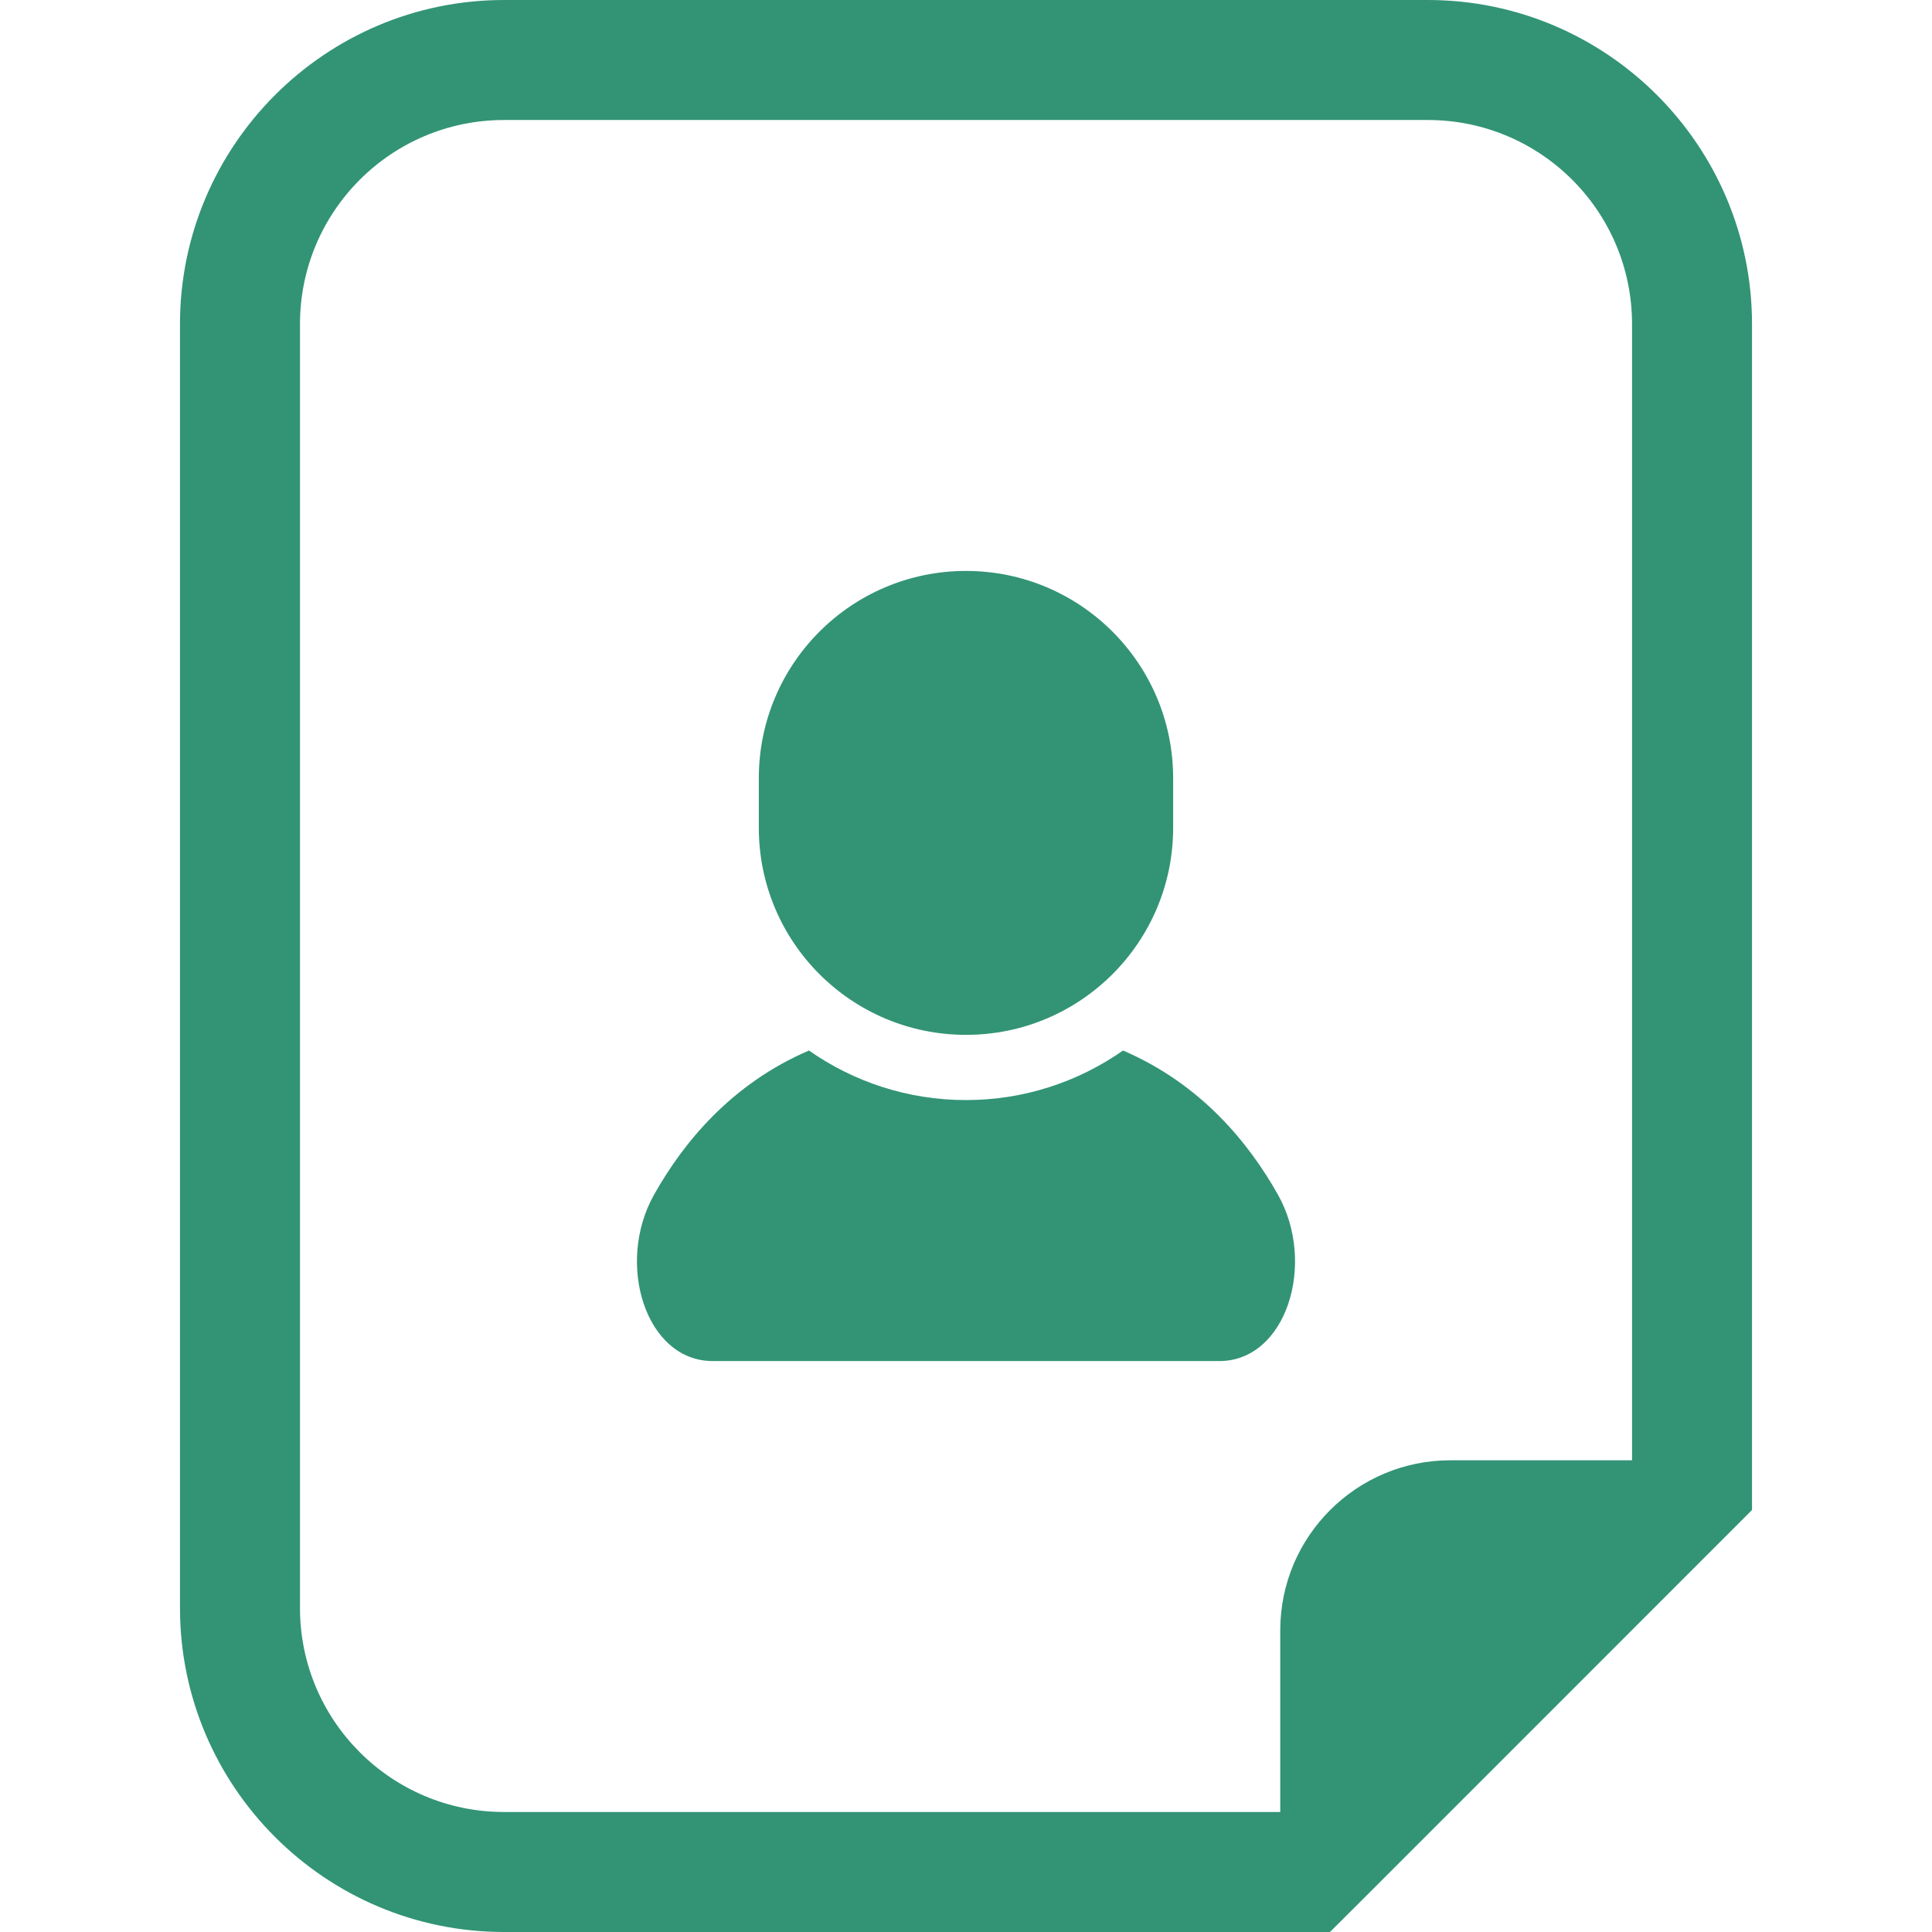
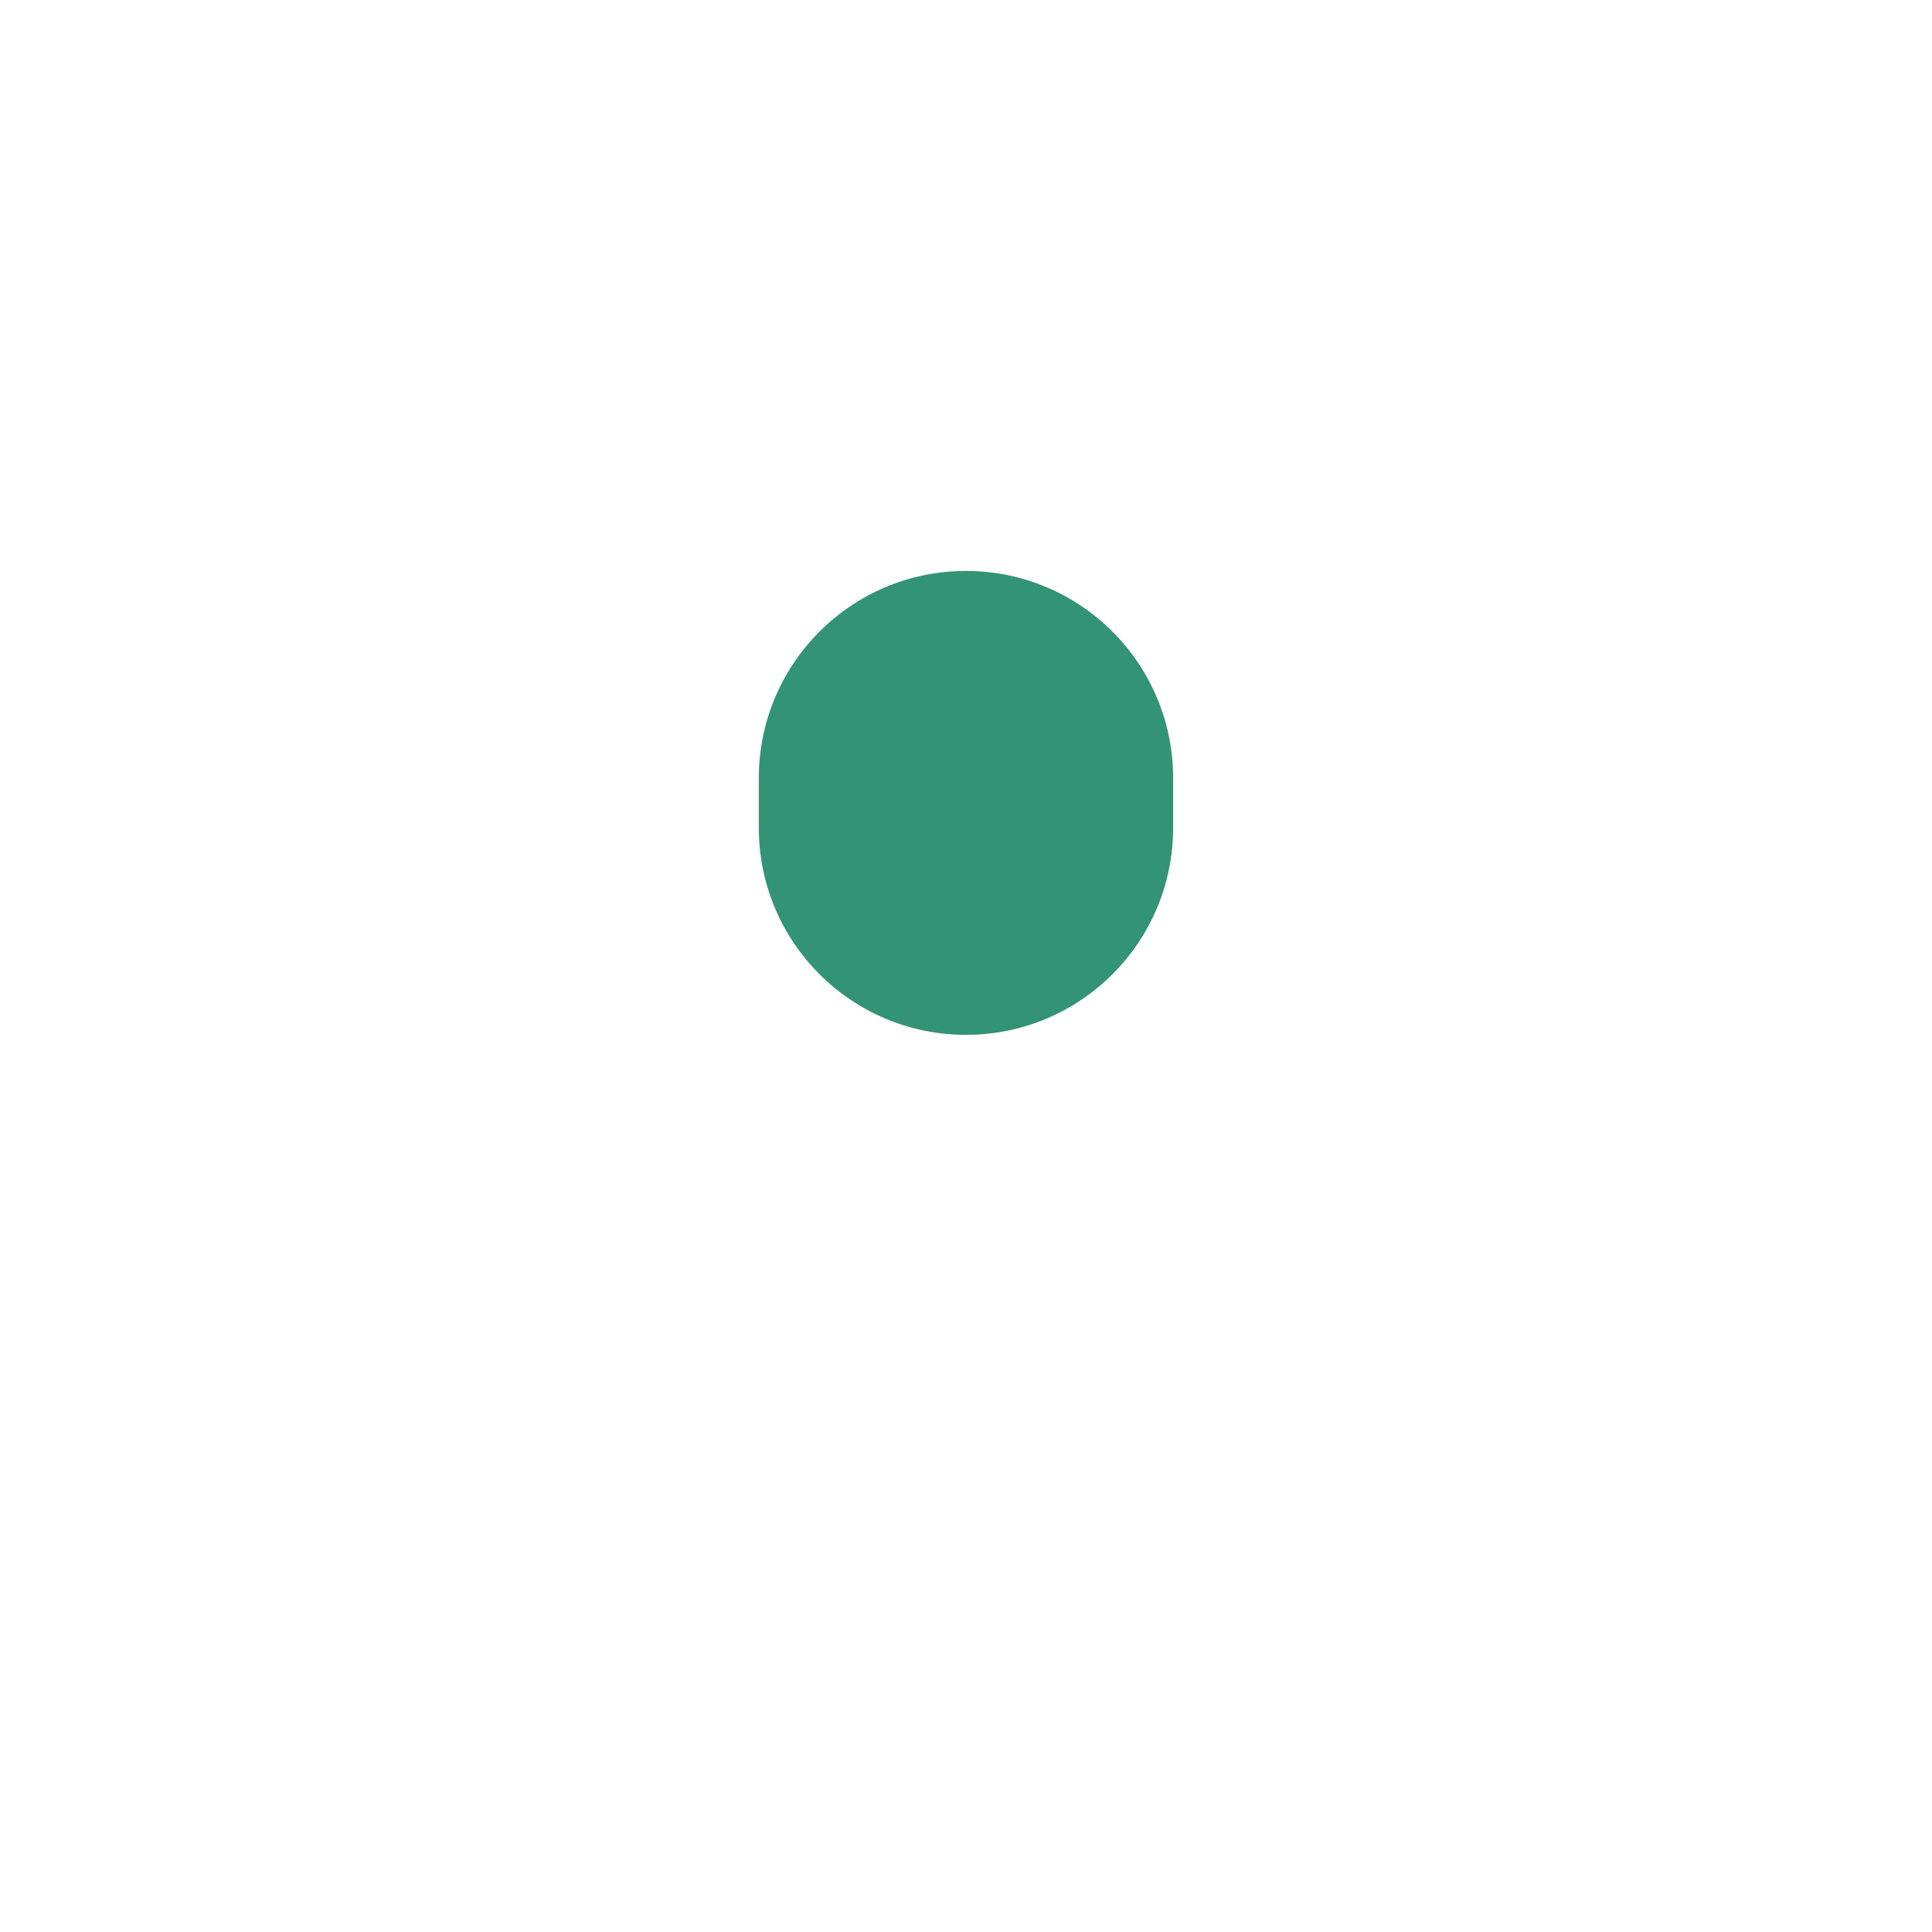
<svg xmlns="http://www.w3.org/2000/svg" version="1.1" id="_x32_" x="0px" y="0px" viewBox="0 0 512 512" xml:space="preserve" width="512" height="512">
  <style type="text/css">
	.st0{fill:#4B4B4B;}
</style>
  <g>
-     <path class="st0" d="M378.402,0H133.58C86.231,0,47.697,38.543,47.697,85.892v340.233c0,47.35,38.534,85.875,85.883,85.875h205.698   h13.175l9.327-9.292l93.222-93.24l9.301-9.31v-13.166v-301.1C464.303,38.543,425.769,0,378.402,0z M432.508,386.992H384.36   c-24.89,0-45.082,20.184-45.082,45.074v48.131H133.58c-29.867,0-54.08-24.213-54.08-54.072V85.892   c0-29.876,24.213-54.088,54.08-54.088h244.822c29.876,0,54.106,24.213,54.106,54.088V386.992z" style="fill: rgb(50, 148, 117);" />
-     <path class="st0" d="M297.613,278.398c-11.812,8.268-26.15,13.132-41.613,13.132c-15.472,0-29.811-4.864-41.617-13.132   c-20.644,8.858-33.319,24.456-41.057,38.213c-10.27,18.255-2.219,44.084,15.541,44.084c17.76,0,67.134,0,67.134,0   s49.368,0,67.128,0c17.76,0,25.815-25.828,15.542-44.084C330.932,302.854,318.253,287.256,297.613,278.398z" style="fill: rgb(50, 148, 117);" />
    <path class="st0" d="M256,274.246c30.322,0,54.896-24.56,54.896-54.888V206.21c0-30.327-24.574-54.905-54.896-54.905   c-30.328,0-54.905,24.578-54.905,54.905v13.148C201.095,249.686,225.673,274.246,256,274.246z" style="fill: rgb(50, 148, 117);" />
  </g>
</svg>